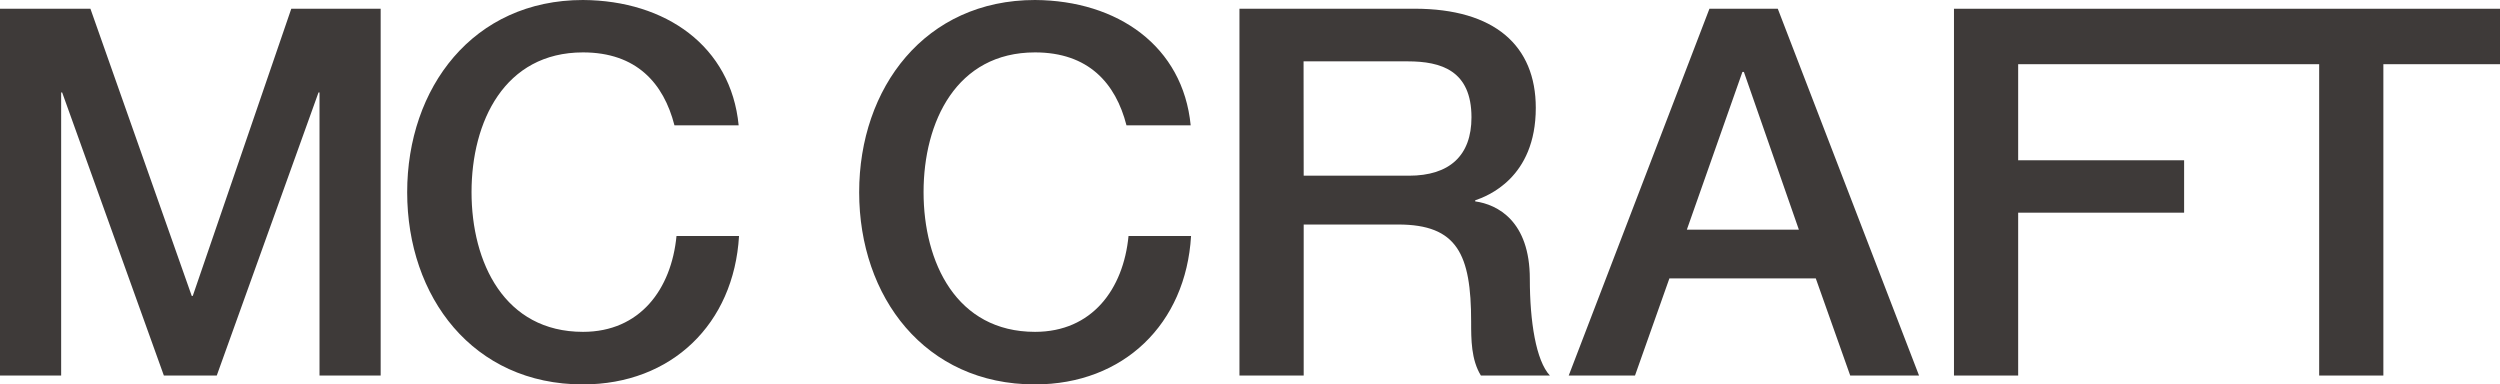
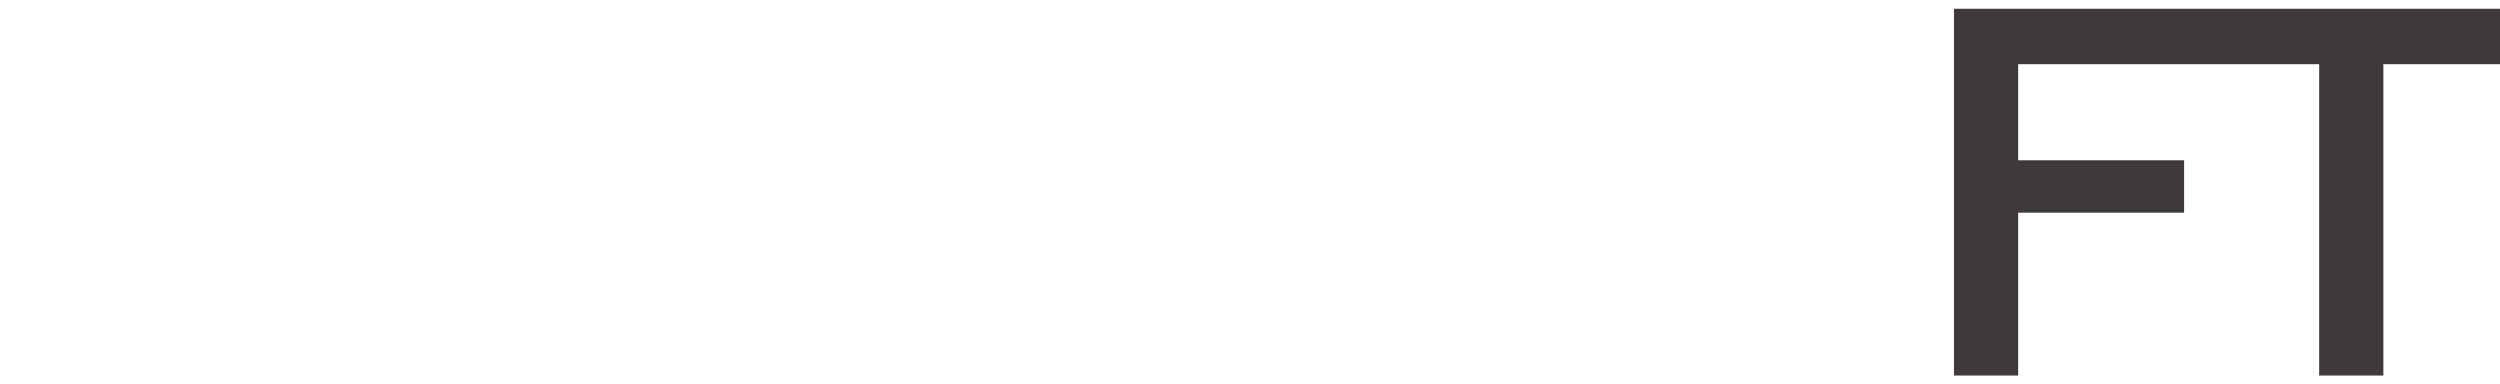
<svg xmlns="http://www.w3.org/2000/svg" viewBox="0 0 599.74 92.18">
  <defs>
    <style>.cls-1{fill:#3e3a39;}</style>
  </defs>
  <g id="レイヤー_2" data-name="レイヤー 2">
    <g id="レイヤー_1-2" data-name="レイヤー 1">
-       <path class="cls-1" d="M0,2.09H21.69L46,71h.24L69.88,2.09H91.32v88H76.65V22.18h-.24L52,90.09H39.31L14.91,22.18h-.24V90.09H0Z" />
-       <path class="cls-1" d="M161.8,30.07c-2.59-10.11-9.12-17.5-21.94-17.5-18.85,0-26.74,16.64-26.74,33.52S121,79.61,139.86,79.61c13.68,0,21.2-10.23,22.43-23h15c-1.23,21.07-16.15,35.61-37.47,35.61-26.37,0-42.14-21-42.14-46.09S113.49,0,139.86,0c19.85.12,35.5,11.09,37.34,30.07Z" />
-       <path class="cls-1" d="M270.24,30.07c-2.59-10.11-9.12-17.5-21.94-17.5-18.85,0-26.74,16.64-26.74,33.52s7.89,33.52,26.74,33.52c13.68,0,21.2-10.23,22.43-23h15c-1.24,21.07-16.15,35.61-37.47,35.61-26.37,0-42.15-21-42.15-46.09S221.93,0,248.3,0c19.84.12,35.49,11.09,37.34,30.07Z" />
-       <path class="cls-1" d="M297.34,2.09h42c19.23,0,29.09,8.88,29.09,23.79,0,16.88-11.71,21.2-14.54,22.18v.25C359.21,49.05,367,53,367,66.92c0,10.23,1.48,19.59,4.81,23.17H355.26c-2.34-3.82-2.34-8.63-2.34-12.94,0-16.15-3.33-23.29-17.5-23.29H312.75V90.09H297.34Zm15.41,40.06H338c9.73,0,15-4.81,15-14,0-11.22-7.27-13.43-15.28-13.43h-25Z" />
-       <path class="cls-1" d="M410.09,2.09h16.39l33.89,88H443.86l-8.26-23.3H400.48l-8.25,23.3h-15.9Zm-5.42,53h26.87L418.35,17.25H418Z" />
      <polygon class="cls-1" points="468.75 2.1 468.75 90.09 484.15 90.09 484.15 51.02 523.96 51.02 523.96 38.45 484.15 38.45 484.15 15.4 556.36 15.4 556.36 90.09 571.76 90.09 571.76 15.4 599.74 15.4 599.74 2.1 468.75 2.1" />
    </g>
  </g>
</svg>